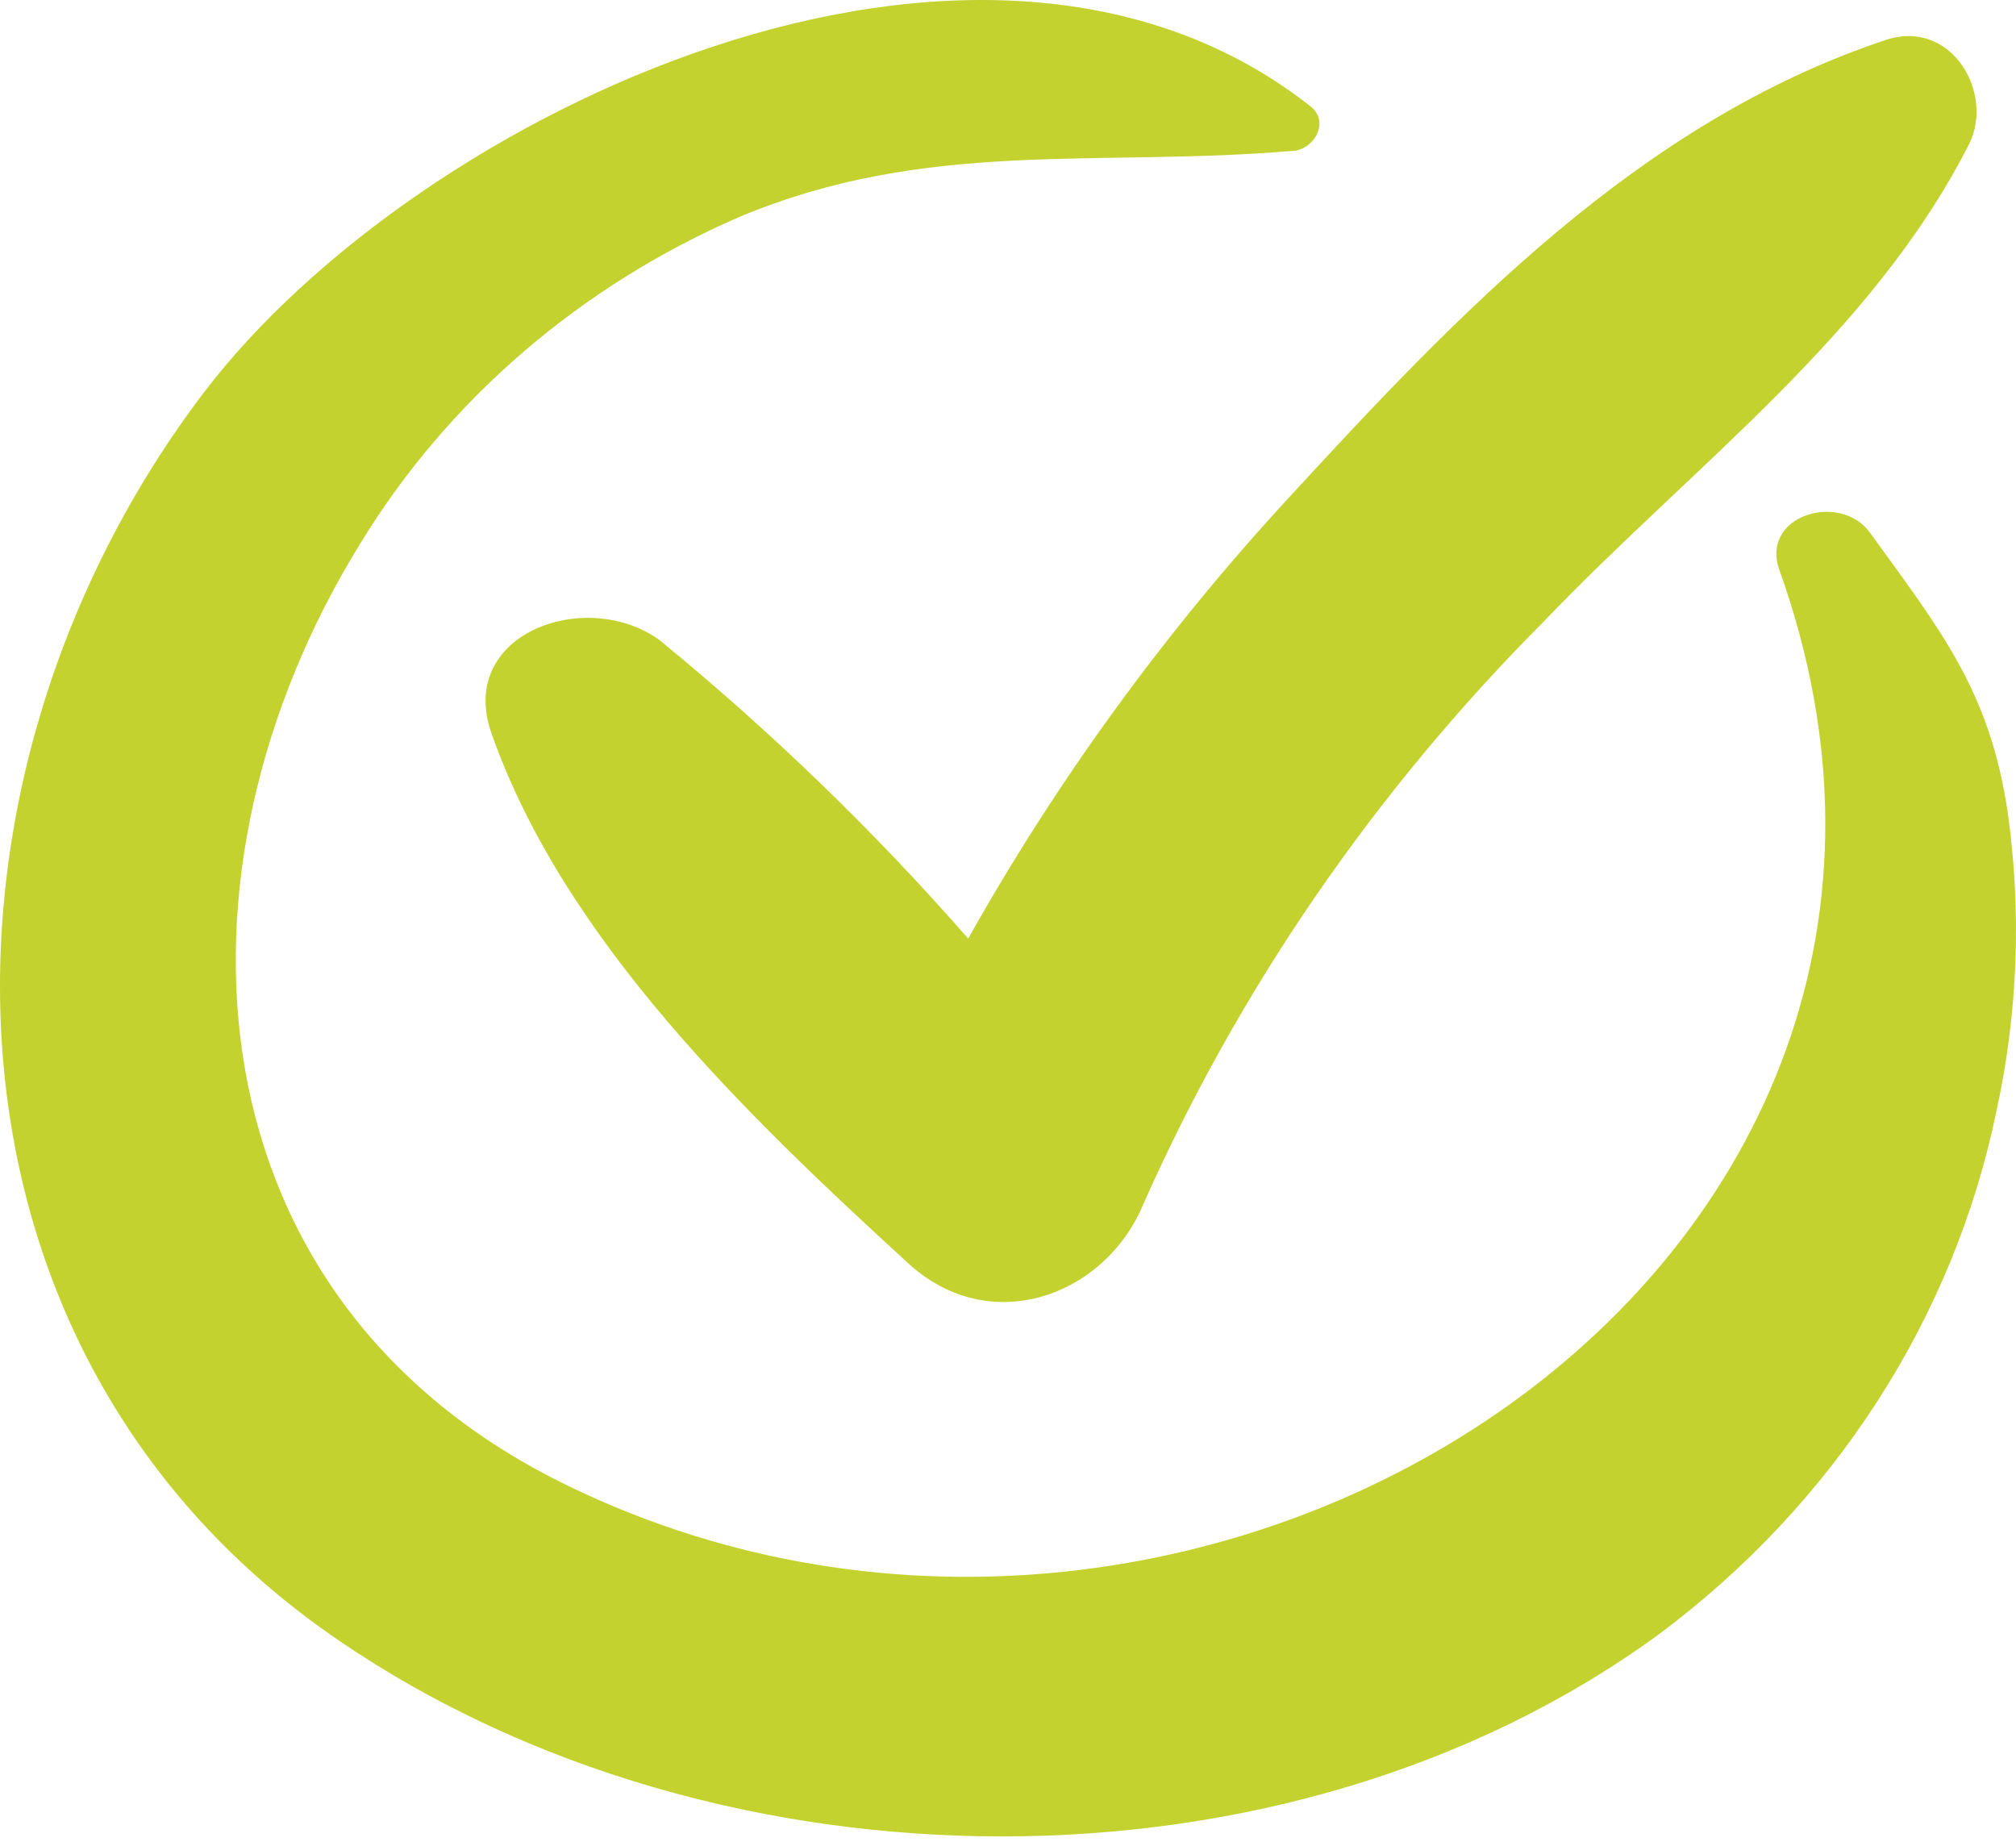
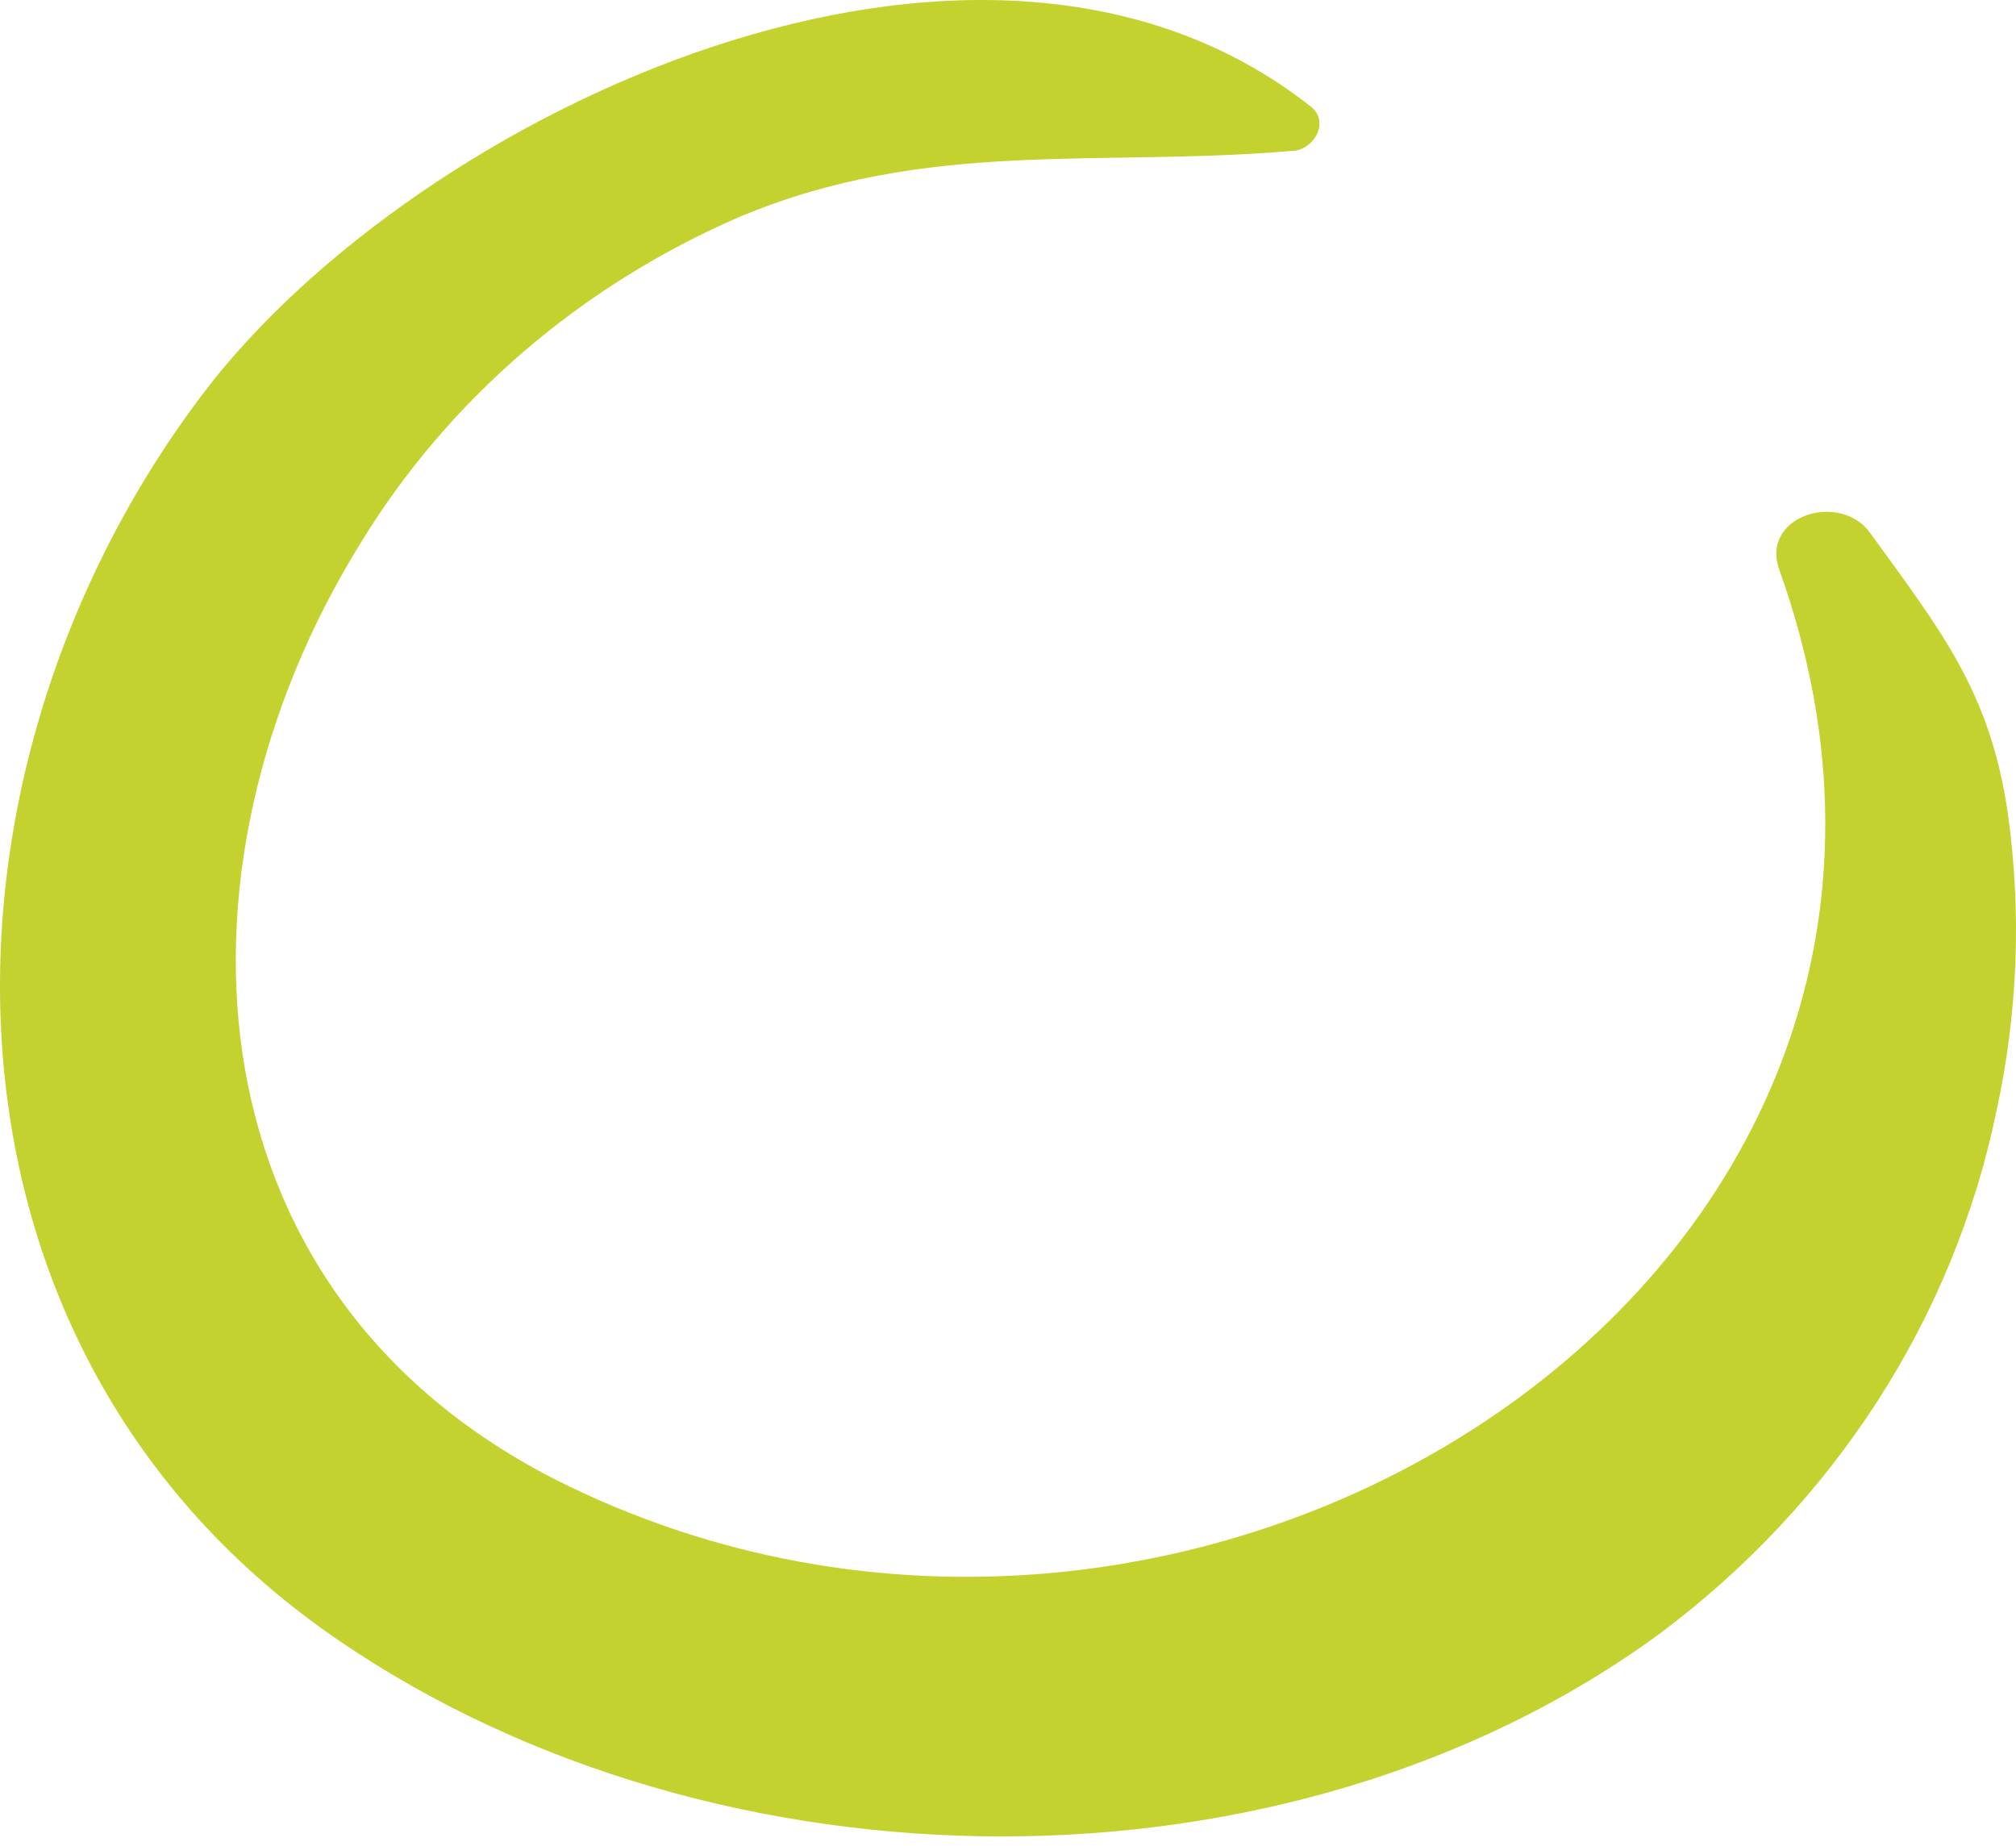
<svg xmlns="http://www.w3.org/2000/svg" width="71" height="65" viewBox="0 0 71 65" fill="none">
  <path d="M70.711 28.627C70.082 24.334 68.35 22.206 65.862 18.764C64.81 17.305 62.013 18.144 62.655 20.041C71.481 44.605 42.604 63.235 20.065 52.352C6.544 45.846 5.543 30.694 12.689 19.141C15.771 14.085 20.439 10.064 26.043 7.638C32.662 4.865 38.653 5.899 45.49 5.315C46.234 5.315 46.863 4.318 46.17 3.758C34.497 -5.459 14.677 3.977 7.185 13.815C-3.077 27.313 -3.077 47.56 11.957 57.787C25.273 66.871 45.311 67.139 58.434 57.544C64.594 52.95 68.81 46.413 70.313 39.121C71.067 35.669 71.201 32.121 70.711 28.627Z" fill="#C4D230" />
-   <path d="M66.4 1.411C57.715 4.305 51.301 11.102 45.336 17.584C40.98 22.317 37.21 27.507 34.098 33.052C30.79 29.271 27.155 25.756 23.233 22.546C20.667 20.673 16.075 22.29 17.306 25.817C19.872 33.113 26.286 39.266 31.994 44.495C34.881 47.134 38.909 45.638 40.256 42.428C43.621 34.834 48.401 27.877 54.367 21.889C59.627 16.392 65.912 11.832 69.35 5.071C70.248 3.271 68.722 0.632 66.4 1.411Z" fill="#C4D230" />
</svg>